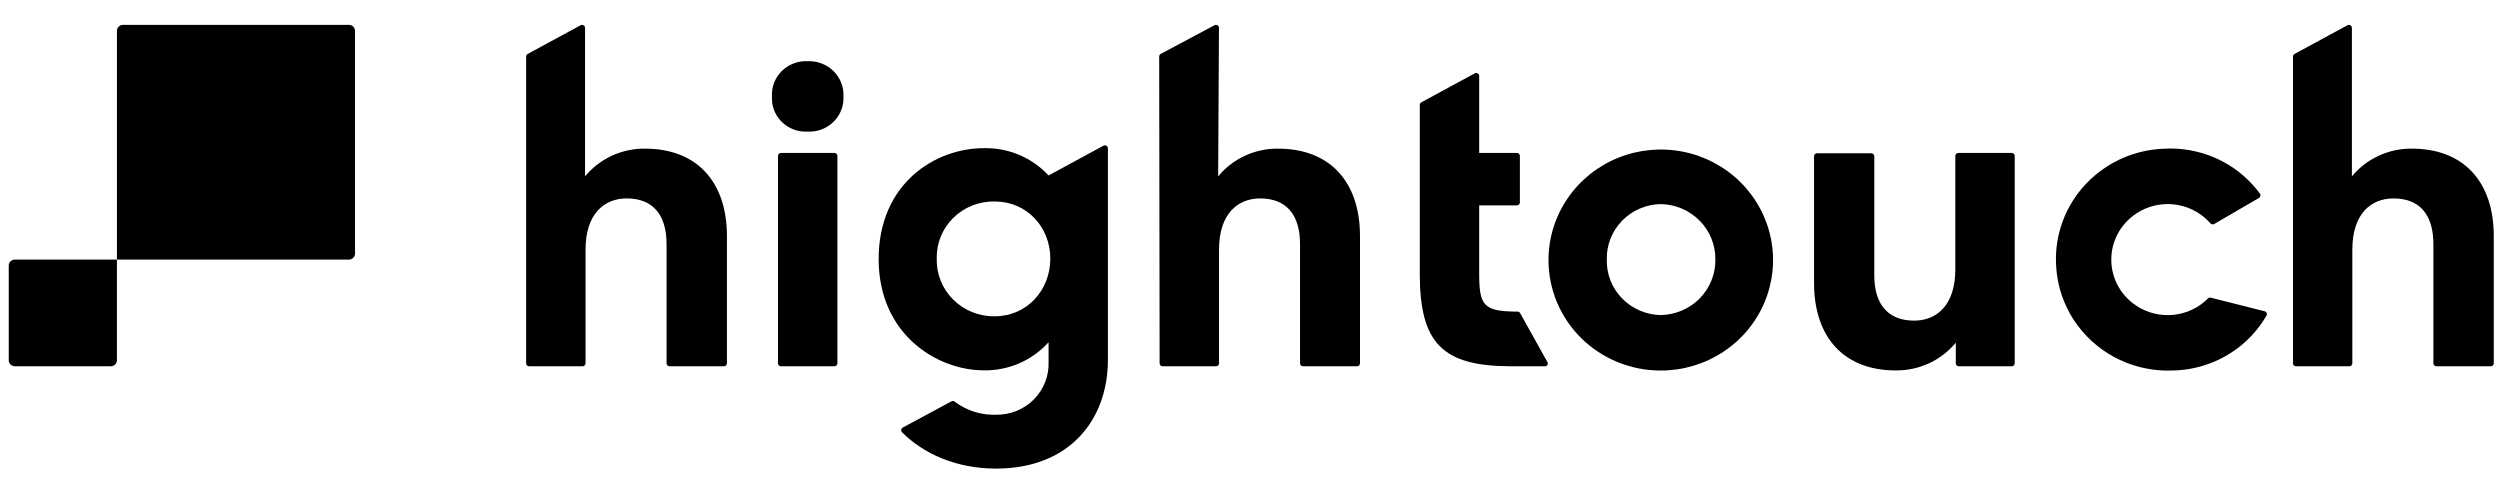
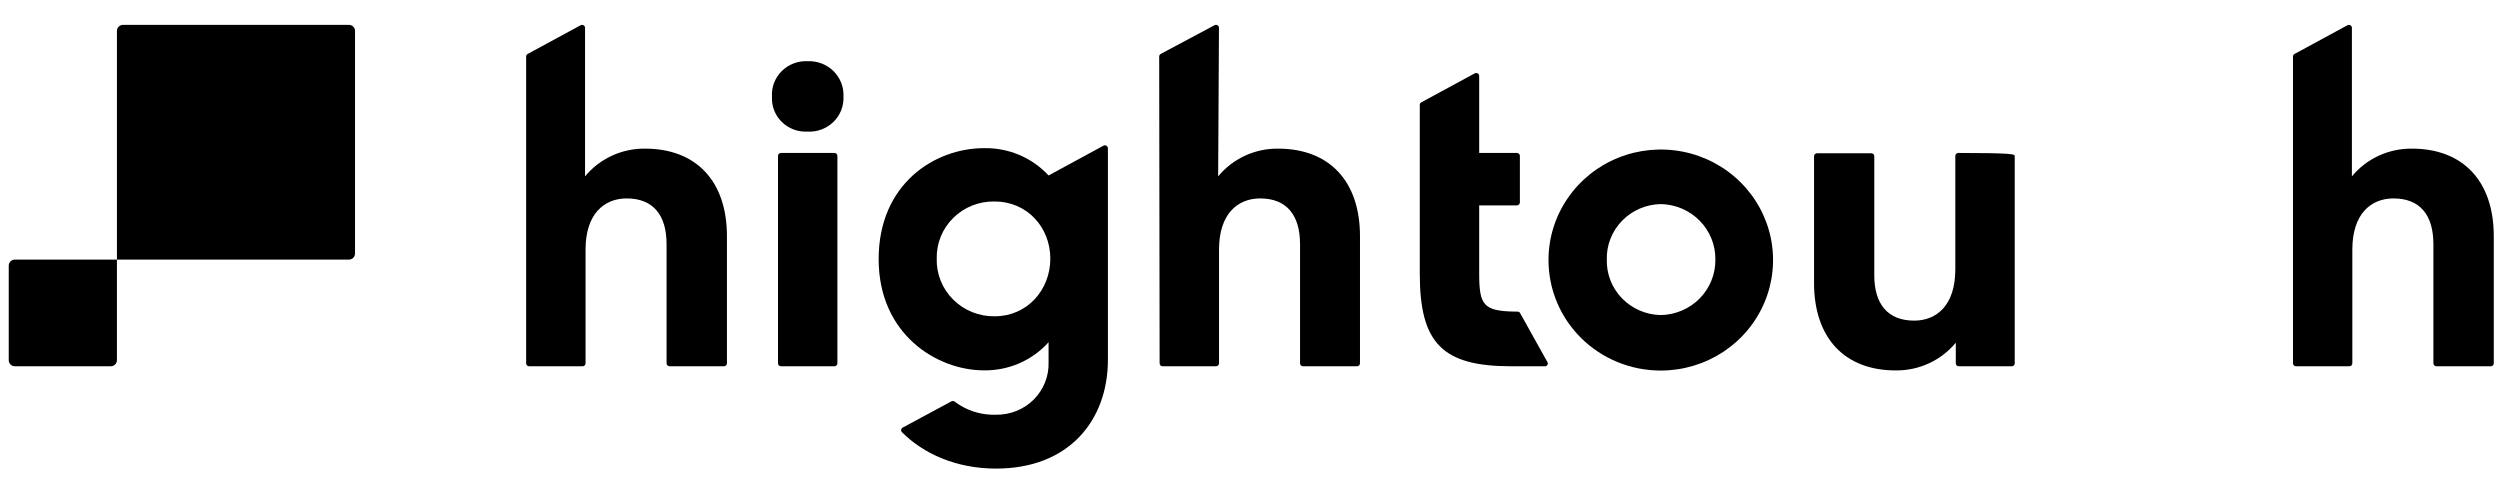
<svg xmlns="http://www.w3.org/2000/svg" width="228" height="45" viewBox="0 0 228 45" fill="none">
  <path d="M48.126 4.919L52.95 2.302C53.133 2.202 53.356 2.334 53.356 2.538V16.084C54.016 15.285 54.849 14.644 55.797 14.205C56.743 13.767 57.778 13.546 58.823 13.555C63.492 13.555 66.297 16.514 66.297 21.535V33.134C66.297 33.284 66.175 33.405 66.022 33.405H61.066C60.913 33.405 60.791 33.284 60.791 33.134V22.26C60.791 19.619 59.567 18.096 57.157 18.096C55.101 18.096 53.402 19.5 53.402 22.766V33.134C53.402 33.284 53.28 33.405 53.127 33.405H48.259C48.106 33.405 47.984 33.284 47.984 33.134V5.154C47.984 5.054 48.04 4.964 48.127 4.917L48.126 4.919Z" fill="black" />
  <path d="M105.862 4.918L110.764 2.299C110.947 2.201 111.17 2.332 111.17 2.537L111.096 16.085C111.754 15.286 112.59 14.642 113.535 14.204C114.481 13.766 115.516 13.544 116.563 13.556C121.226 13.556 124.031 16.515 124.031 21.535V33.135C124.031 33.285 123.909 33.406 123.756 33.406H118.838C118.685 33.406 118.564 33.285 118.564 33.135V22.261C118.564 19.619 117.339 18.096 114.929 18.096C112.874 18.096 111.175 19.501 111.175 22.767V33.135C111.175 33.285 111.052 33.406 110.9 33.406H106.032C105.88 33.406 105.757 33.285 105.757 33.135L105.719 5.157C105.719 5.057 105.774 4.965 105.862 4.918Z" fill="black" />
  <path d="M209.265 4.919L214.087 2.302C214.27 2.202 214.493 2.334 214.493 2.538V16.084C215.153 15.285 215.986 14.643 216.932 14.206C217.878 13.767 218.916 13.546 219.96 13.555C224.623 13.555 227.432 16.514 227.432 21.535V33.134C227.432 33.284 227.312 33.405 227.159 33.405H222.203C222.05 33.405 221.926 33.284 221.926 33.134V22.261C221.926 19.619 220.704 18.096 218.288 18.096C216.232 18.096 214.533 19.5 214.533 22.766V33.134C214.533 33.284 214.411 33.405 214.258 33.405H209.396C209.243 33.405 209.121 33.284 209.121 33.134V5.154C209.121 5.054 209.176 4.964 209.265 4.917V4.919Z" fill="black" />
  <path d="M95.63 16.003C94.885 15.198 93.974 14.559 92.957 14.13C91.941 13.7 90.842 13.489 89.736 13.512C85.27 13.512 80.133 16.744 80.133 23.631C80.133 30.519 85.469 33.749 89.66 33.775C90.785 33.802 91.903 33.586 92.934 33.144C93.966 32.7 94.885 32.04 95.63 31.209V33.038C95.65 33.664 95.541 34.291 95.308 34.873C95.076 35.458 94.724 35.99 94.279 36.438C93.831 36.885 93.297 37.237 92.707 37.476C92.116 37.713 91.485 37.831 90.846 37.822C89.698 37.863 88.561 37.57 87.582 36.976C87.406 36.868 87.236 36.754 87.074 36.63C86.986 36.564 86.87 36.551 86.772 36.603L82.327 38.995C82.166 39.081 82.137 39.298 82.267 39.426C84.204 41.357 87.164 42.735 90.844 42.735C97.524 42.735 101.041 38.301 101.041 32.813V13.525C101.041 13.318 100.816 13.188 100.632 13.288L95.629 16.003H95.63ZM90.726 28.845C90.024 28.858 89.326 28.731 88.676 28.469C88.023 28.208 87.433 27.821 86.939 27.33C86.443 26.839 86.054 26.254 85.794 25.611C85.535 24.968 85.411 24.28 85.43 23.59C85.413 22.9 85.539 22.216 85.799 21.574C86.059 20.935 86.448 20.354 86.945 19.867C87.44 19.378 88.03 18.995 88.68 18.739C89.33 18.483 90.026 18.359 90.726 18.376C93.651 18.376 95.789 20.711 95.789 23.59C95.789 26.469 93.651 28.845 90.726 28.845Z" fill="black" />
  <path d="M140.903 33.404H137.825C131.54 33.404 129.484 31.3 129.484 24.956V9.568C129.484 9.47 129.54 9.378 129.627 9.331L134.495 6.691C134.679 6.594 134.902 6.723 134.902 6.93V13.947H138.338C138.491 13.947 138.613 14.068 138.613 14.218V18.46C138.613 18.608 138.491 18.731 138.338 18.731H134.902V24.919C134.902 27.814 135.261 28.373 138.174 28.418H138.405C138.498 28.418 138.586 28.47 138.63 28.549L141.13 33.032C141.221 33.199 141.099 33.404 140.903 33.404Z" fill="black" />
  <path d="M141.223 23.676C141.23 21.685 141.837 19.739 142.968 18.088C144.096 16.435 145.698 15.149 147.571 14.393C149.441 13.636 151.499 13.442 153.485 13.835C155.468 14.228 157.289 15.191 158.717 16.603C160.145 18.013 161.116 19.808 161.509 21.764C161.9 23.718 161.696 25.743 160.92 27.581C160.143 29.421 158.832 30.992 157.148 32.098C155.465 33.203 153.486 33.794 151.463 33.794C150.114 33.796 148.78 33.536 147.533 33.027C146.287 32.519 145.156 31.773 144.203 30.832C143.252 29.892 142.499 28.776 141.987 27.548C141.477 26.32 141.217 25.004 141.223 23.676ZM156.442 23.676C156.461 22.356 155.948 21.081 155.014 20.132C154.081 19.182 152.804 18.637 151.461 18.613C150.8 18.624 150.147 18.765 149.541 19.026C148.934 19.288 148.387 19.664 147.93 20.136C147.472 20.606 147.113 21.162 146.875 21.77C146.636 22.377 146.522 23.026 146.541 23.676C146.524 24.327 146.639 24.974 146.877 25.581C147.115 26.188 147.473 26.743 147.931 27.213C148.389 27.683 148.936 28.059 149.543 28.32C150.149 28.582 150.801 28.723 151.461 28.734C152.802 28.71 154.078 28.165 155.012 27.217C155.944 26.269 156.459 24.996 156.442 23.676Z" fill="black" />
-   <path d="M165.441 25.814V14.246C165.441 14.096 165.563 13.976 165.716 13.976H170.661C170.813 13.976 170.935 14.096 170.935 14.246V25.114C170.935 27.724 172.16 29.241 174.57 29.241C176.625 29.241 178.325 27.837 178.325 24.571V14.22C178.325 14.07 178.447 13.949 178.599 13.949H183.467C183.62 13.949 183.742 14.07 183.742 14.22V33.135C183.742 33.286 183.62 33.406 183.467 33.406H178.643C178.49 33.406 178.369 33.286 178.369 33.135V31.253C177.708 32.052 176.875 32.694 175.929 33.132C174.984 33.57 173.948 33.792 172.903 33.782C168.246 33.794 165.441 30.834 165.441 25.814Z" fill="black" />
+   <path d="M165.441 25.814V14.246C165.441 14.096 165.563 13.976 165.716 13.976H170.661C170.813 13.976 170.935 14.096 170.935 14.246V25.114C170.935 27.724 172.16 29.241 174.57 29.241C176.625 29.241 178.325 27.837 178.325 24.571V14.22C178.325 14.07 178.447 13.949 178.599 13.949C183.62 13.949 183.742 14.07 183.742 14.22V33.135C183.742 33.286 183.62 33.406 183.467 33.406H178.643C178.49 33.406 178.369 33.286 178.369 33.135V31.253C177.708 32.052 176.875 32.694 175.929 33.132C174.984 33.57 173.948 33.792 172.903 33.782C168.246 33.794 165.441 30.834 165.441 25.814Z" fill="black" />
  <path d="M71.228 13.949H76.096C76.249 13.949 76.371 14.07 76.371 14.22V33.135C76.371 33.286 76.249 33.406 76.096 33.406H71.228C71.075 33.406 70.953 33.286 70.953 33.135V14.22C70.953 14.07 71.075 13.949 71.228 13.949Z" fill="black" />
  <path d="M73.644 5.582C74.081 5.561 74.516 5.631 74.924 5.785C75.332 5.939 75.702 6.176 76.011 6.48C76.32 6.785 76.56 7.148 76.718 7.55C76.877 7.953 76.945 8.381 76.924 8.81C76.943 9.237 76.873 9.664 76.714 10.062C76.556 10.461 76.314 10.822 76.005 11.123C75.696 11.424 75.326 11.657 74.92 11.809C74.514 11.96 74.079 12.025 73.644 12.001C73.211 12.025 72.78 11.96 72.376 11.807C71.972 11.655 71.604 11.422 71.299 11.119C70.992 10.818 70.755 10.457 70.601 10.059C70.446 9.66 70.379 9.235 70.404 8.81C70.377 8.383 70.444 7.955 70.597 7.554C70.749 7.154 70.988 6.789 71.293 6.484C71.598 6.18 71.966 5.943 72.37 5.787C72.775 5.631 73.209 5.561 73.644 5.582Z" fill="black" />
-   <path d="M206.537 28.384C206.712 28.429 206.794 28.626 206.705 28.782C206.338 29.409 205.894 30.021 205.407 30.546C205.246 30.719 205.08 30.89 204.904 31.054C204.818 31.137 204.729 31.215 204.639 31.294C204.458 31.452 204.273 31.603 204.08 31.748C203.985 31.821 203.888 31.89 203.789 31.96C202.13 33.12 200.154 33.758 198.121 33.791C197.026 33.831 195.934 33.699 194.886 33.402C194.744 33.363 194.603 33.318 194.462 33.271C194.36 33.239 194.262 33.203 194.163 33.167C194.082 33.139 194.004 33.109 193.926 33.079C193.72 32.998 193.516 32.91 193.319 32.816C193.203 32.761 193.089 32.705 192.976 32.646C192.912 32.614 192.85 32.581 192.789 32.549C192.056 32.15 191.37 31.661 190.757 31.097C190.143 30.533 189.601 29.897 189.147 29.206C189.01 28.999 188.882 28.784 188.76 28.566H188.758C188.638 28.346 188.525 28.124 188.423 27.899C187.866 26.69 187.555 25.387 187.513 24.059L187.509 24.054C187.452 22.728 187.662 21.402 188.127 20.158C188.213 19.923 188.312 19.691 188.415 19.466C188.415 19.466 188.415 19.465 188.415 19.464C188.52 19.238 188.63 19.016 188.753 18.798C189.155 18.074 189.647 17.398 190.219 16.79C190.789 16.183 191.434 15.647 192.133 15.198C192.191 15.16 192.252 15.122 192.312 15.085C192.421 15.017 192.53 14.951 192.643 14.891C192.835 14.782 193.03 14.681 193.228 14.583C193.304 14.545 193.384 14.509 193.461 14.474C193.556 14.431 193.651 14.389 193.749 14.35C193.886 14.291 194.024 14.239 194.16 14.188C195.185 13.814 196.264 13.603 197.359 13.564C199.39 13.447 201.407 13.94 203.148 14.976C203.251 15.038 203.356 15.1 203.455 15.166C203.659 15.295 203.853 15.433 204.046 15.577C204.141 15.649 204.237 15.722 204.329 15.799C204.515 15.948 204.694 16.106 204.868 16.269C205.324 16.694 205.738 17.161 206.105 17.661C206.199 17.789 206.159 17.971 206.02 18.05L201.939 20.427C201.823 20.494 201.676 20.466 201.588 20.366C201.136 19.847 200.577 19.424 199.943 19.12C198.871 18.608 197.658 18.477 196.501 18.749C195.343 19.022 194.319 19.68 193.598 20.611C193.045 21.325 192.698 22.171 192.587 23.057C192.57 23.183 192.561 23.311 192.555 23.439C192.547 23.584 192.547 23.728 192.553 23.875C192.559 24.022 192.57 24.159 192.587 24.298C192.603 24.426 192.624 24.55 192.649 24.676C192.828 25.547 193.236 26.357 193.84 27.03C194.629 27.906 195.699 28.487 196.876 28.675C198.051 28.861 199.252 28.641 200.28 28.055C200.681 27.823 201.046 27.543 201.365 27.222C201.434 27.152 201.531 27.122 201.626 27.147C202.355 27.331 205.488 28.121 206.533 28.388L206.537 28.384Z" fill="black" />
  <path d="M11.223 2.266H31.82C32.129 2.266 32.378 2.512 32.378 2.817V23.125C32.378 23.43 32.129 23.676 31.82 23.676H10.664V2.817C10.664 2.514 10.914 2.266 11.223 2.266Z" fill="black" />
  <path d="M1.356 23.674H10.663V32.851C10.663 33.156 10.414 33.402 10.105 33.402H1.356C1.047 33.402 0.797 33.156 0.797 32.851V24.225C0.797 23.92 1.047 23.674 1.356 23.674Z" fill="black" />
</svg>